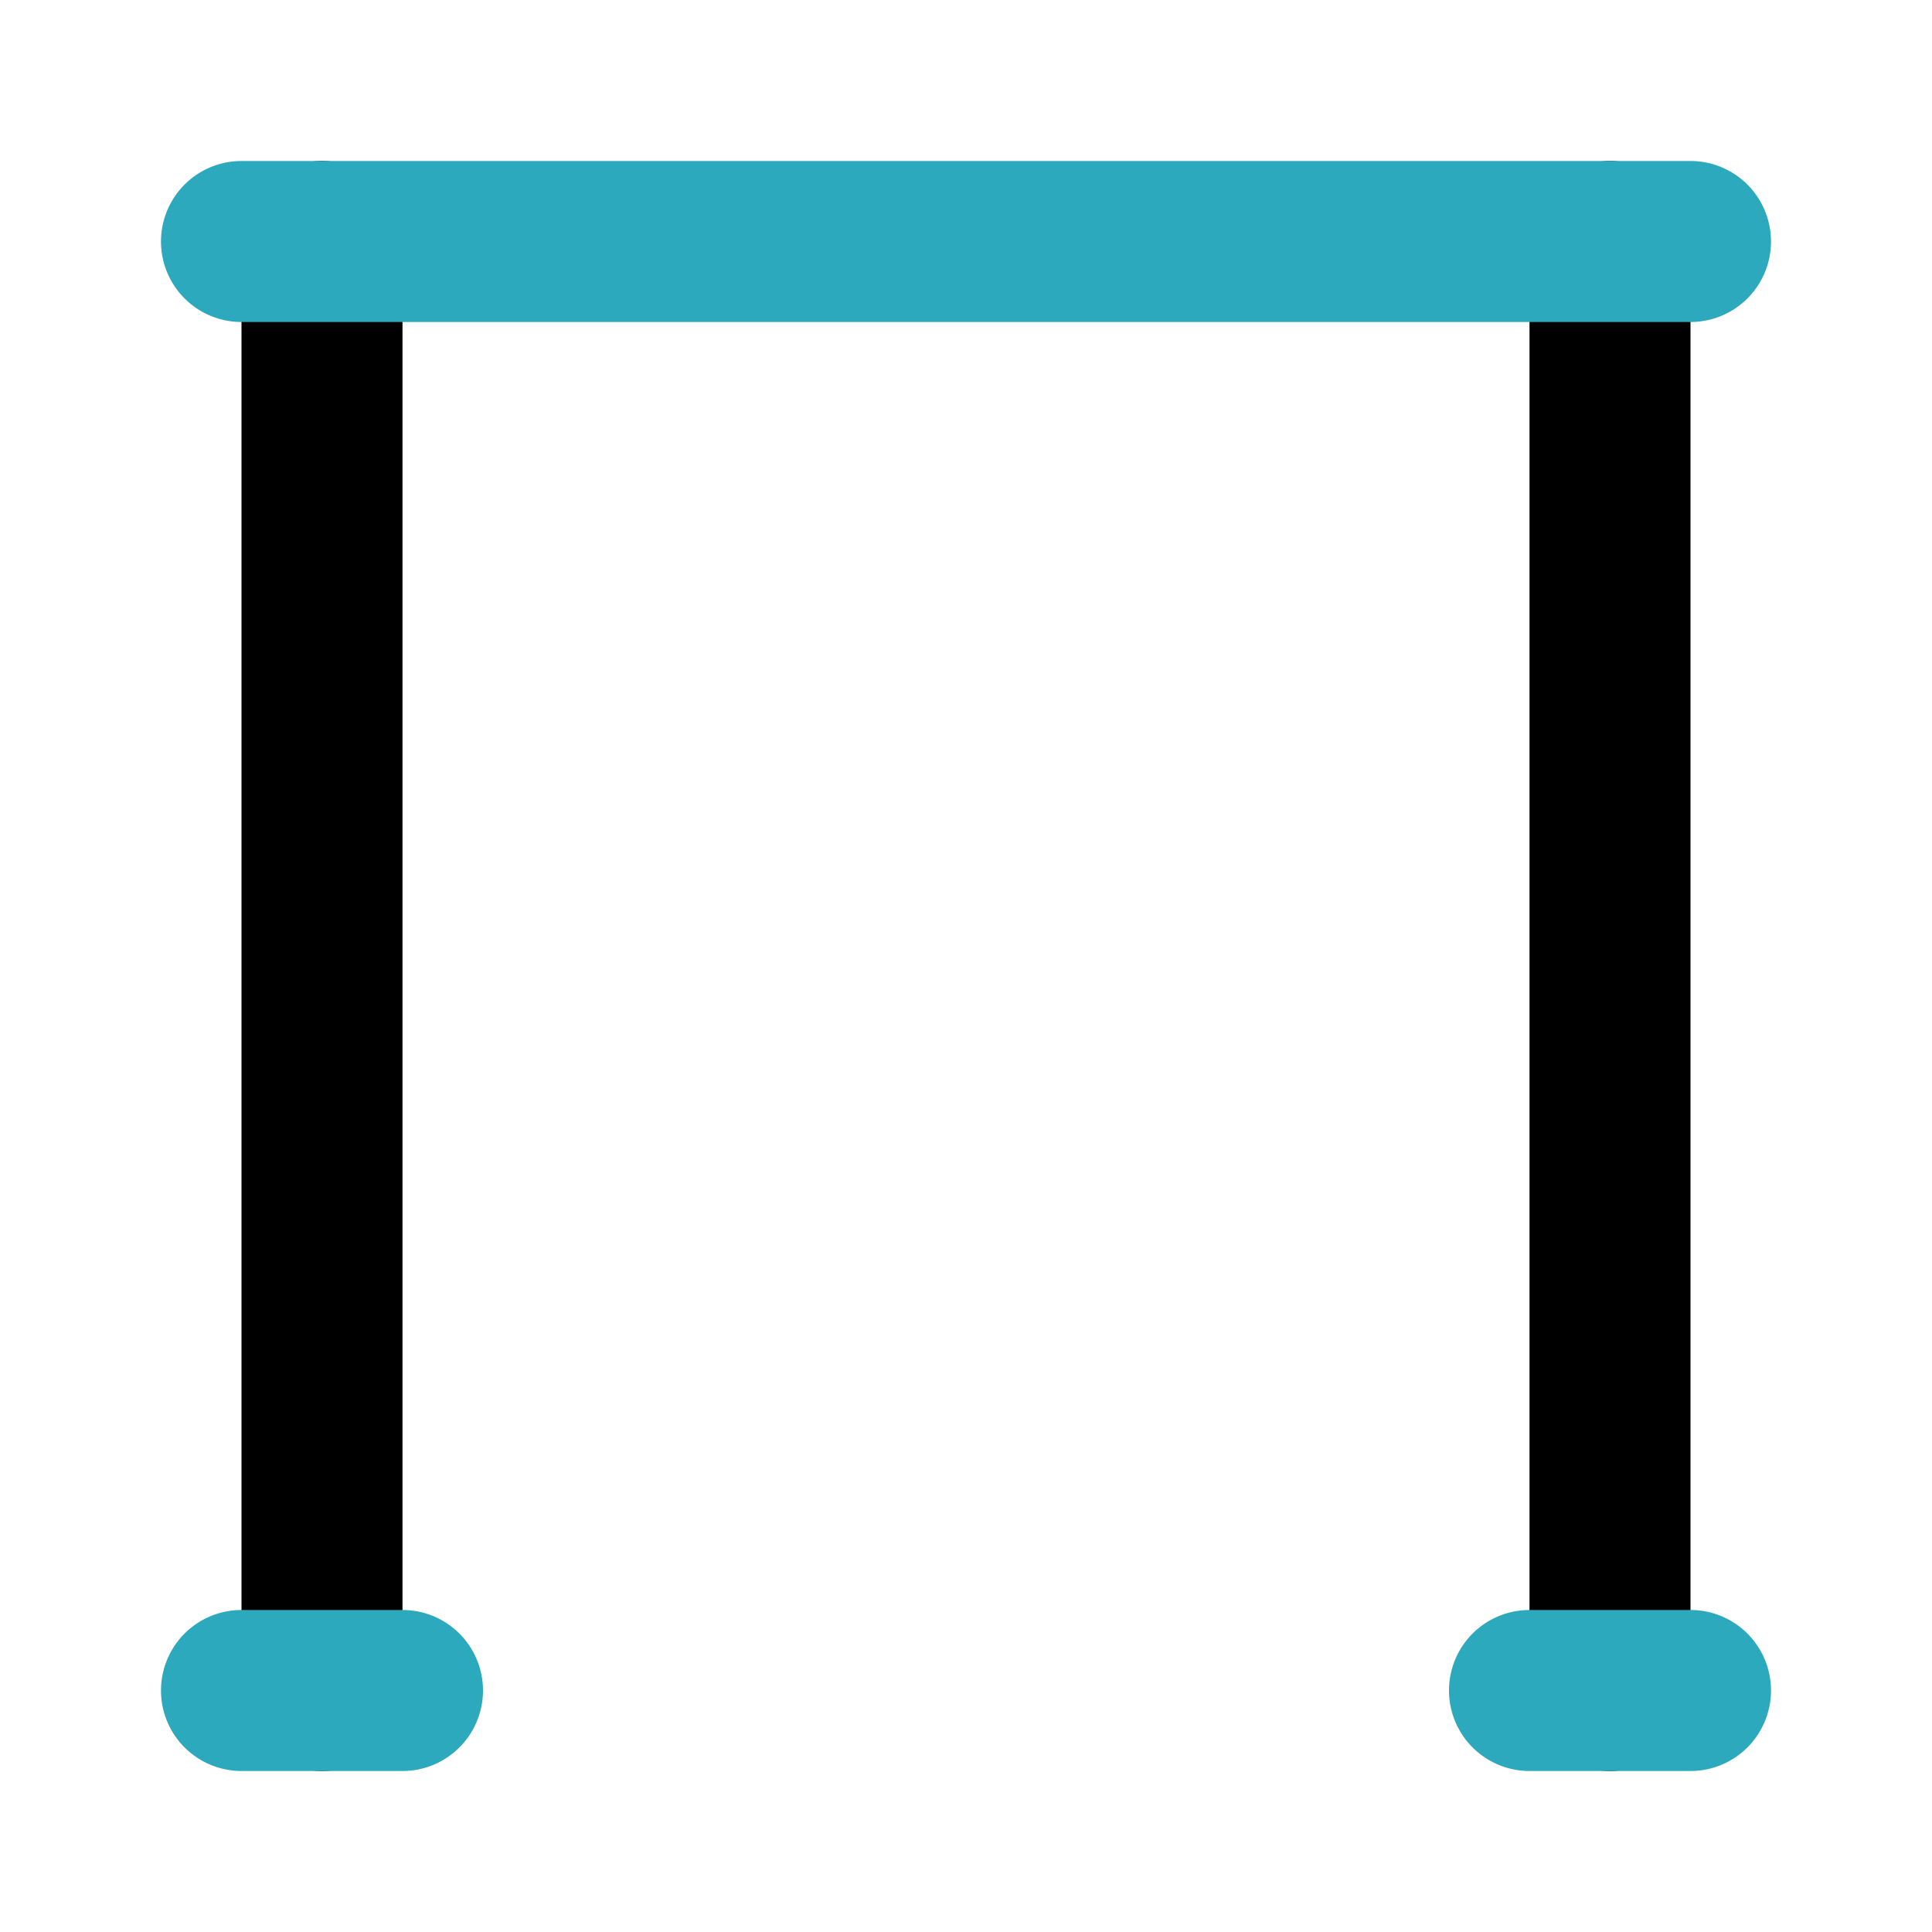
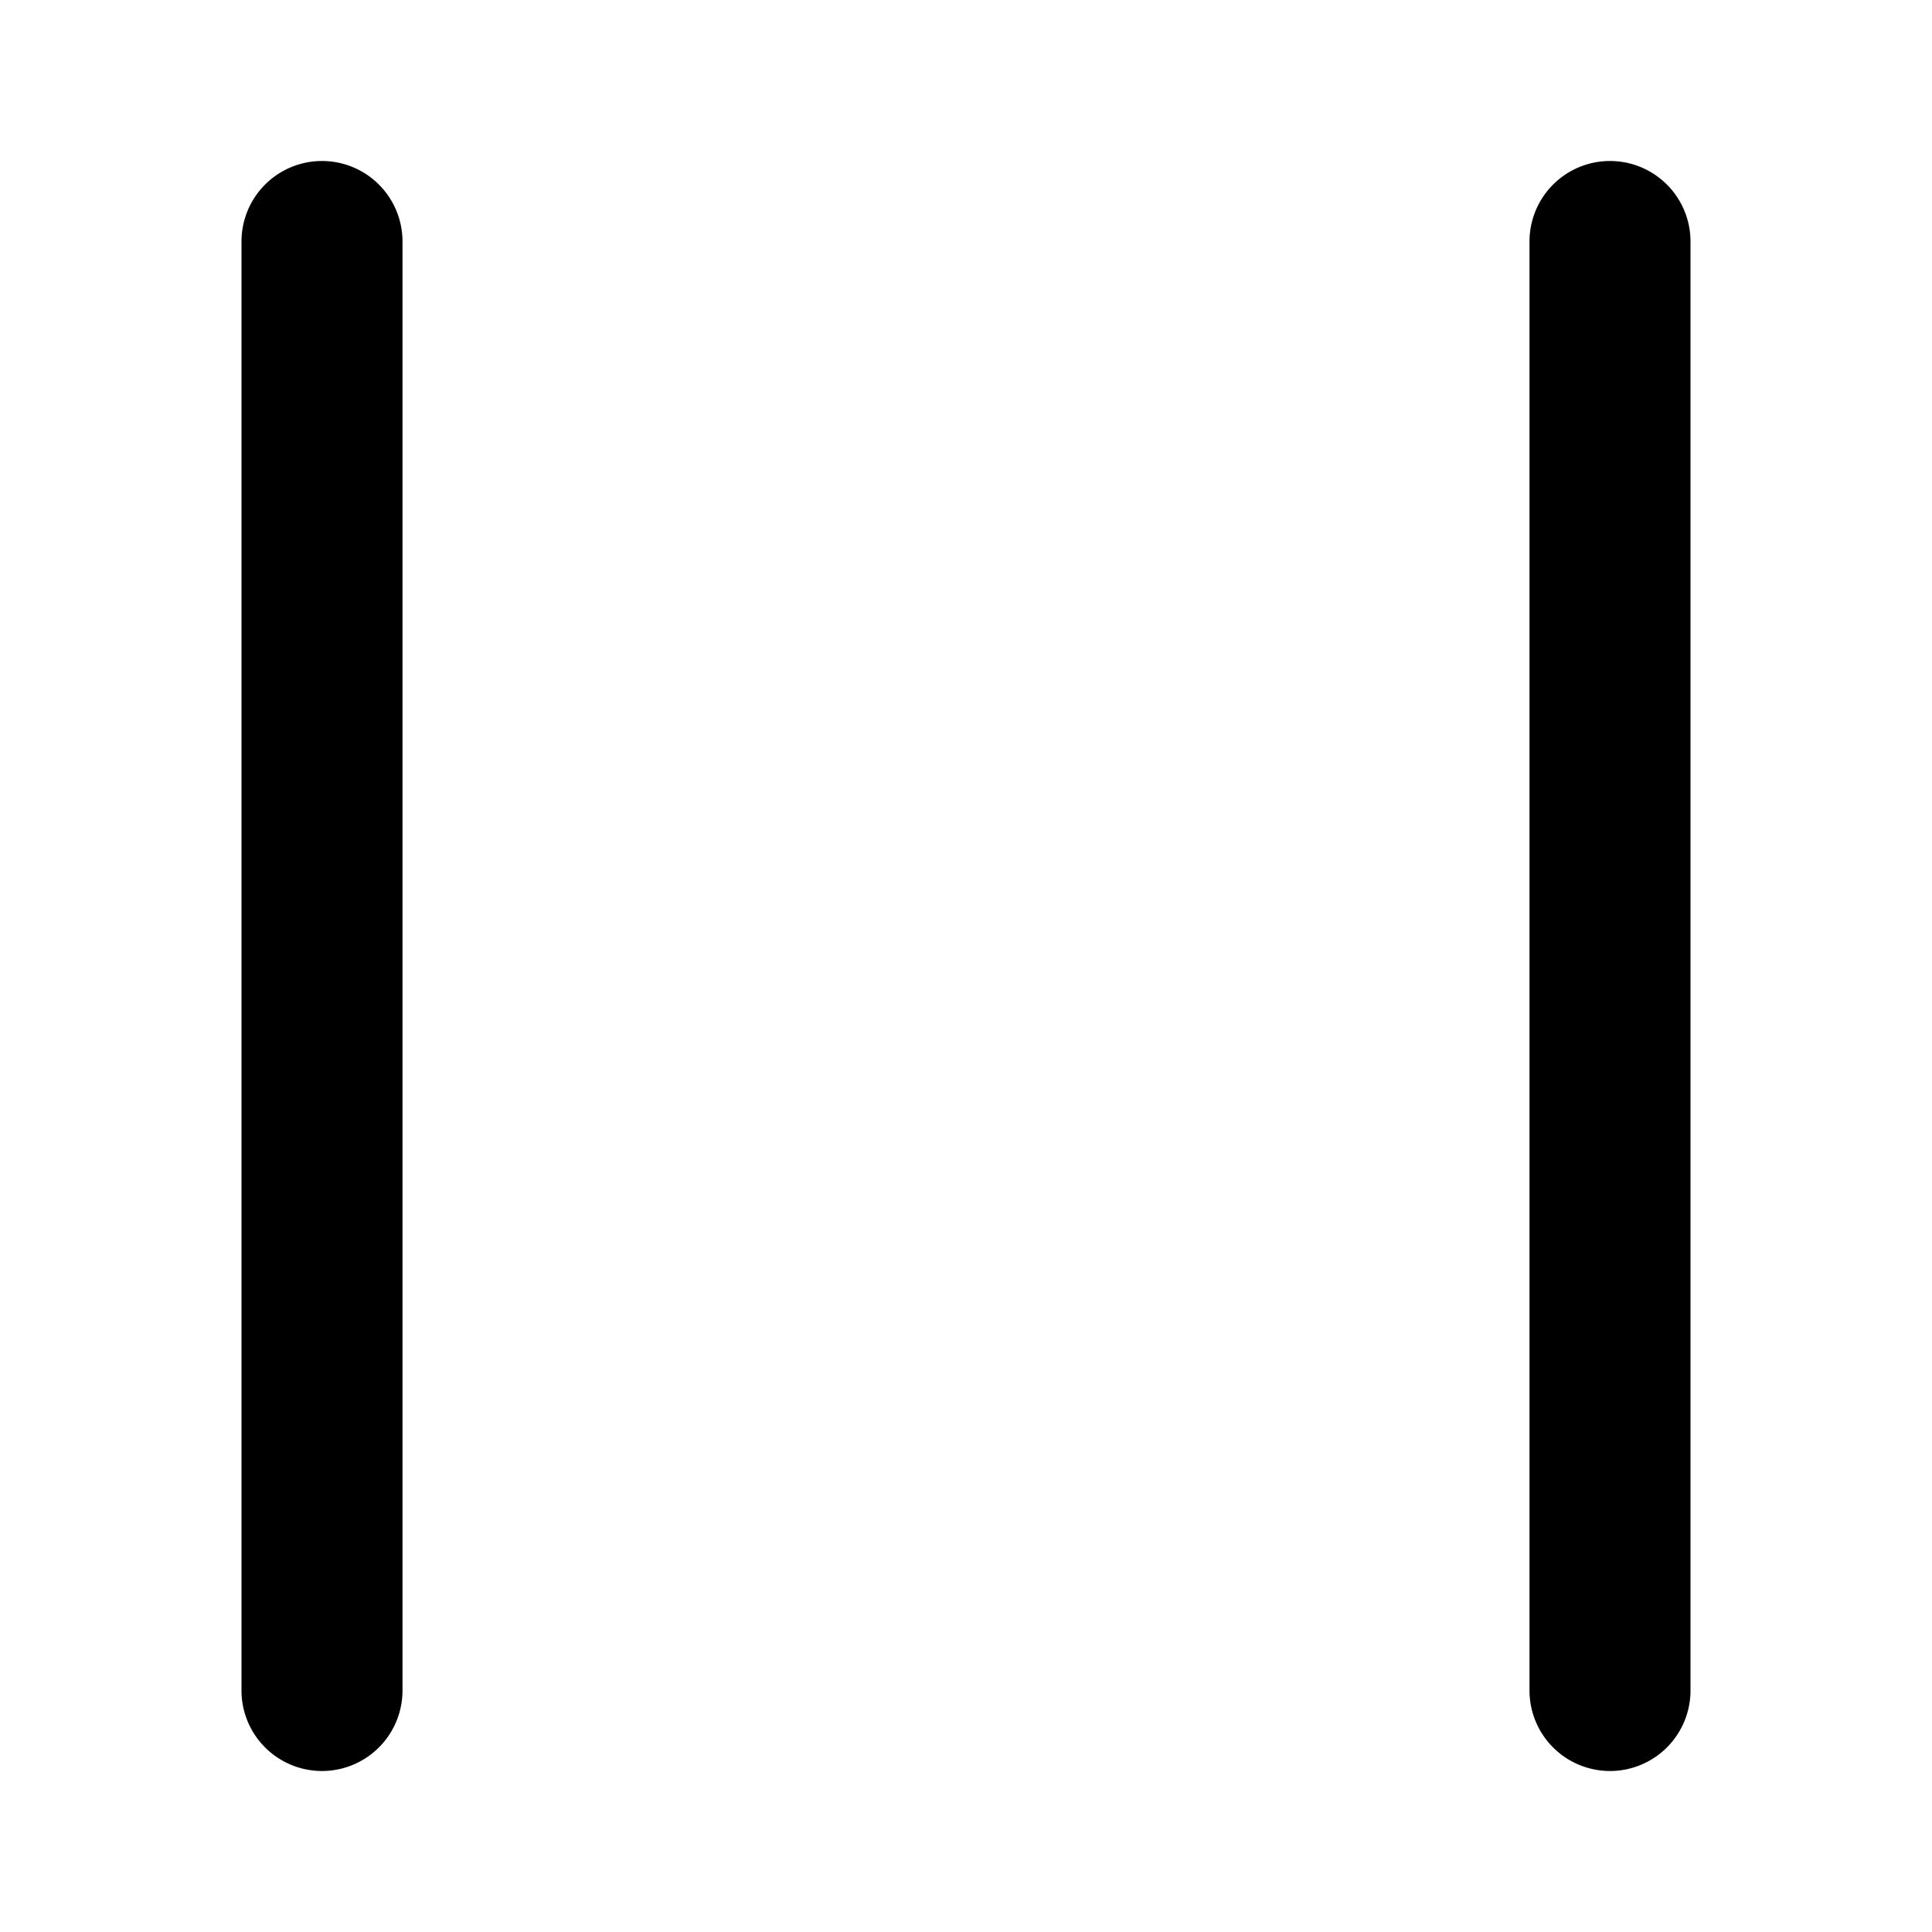
<svg xmlns="http://www.w3.org/2000/svg" fill="#000000" width="800px" height="800px" viewBox="0 0 24 24" id="pull-up-bar" data-name="Flat Color" class="icon flat-color">
  <path id="primary" d="M20,22a1,1,0,0,1-1-1V3a1,1,0,0,1,2,0V21A1,1,0,0,1,20,22ZM5,21V3A1,1,0,0,0,3,3V21a1,1,0,0,0,2,0Z" style="fill: rgb(0, 0, 0);" />
-   <path id="secondary" d="M22,21a1,1,0,0,1-1,1H19a1,1,0,0,1,0-2h2A1,1,0,0,1,22,21ZM5,20H3a1,1,0,0,0,0,2H5a1,1,0,0,0,0-2ZM3,4H21a1,1,0,0,0,0-2H3A1,1,0,0,0,3,4Z" style="fill: rgb(44, 169, 188);" />
</svg>